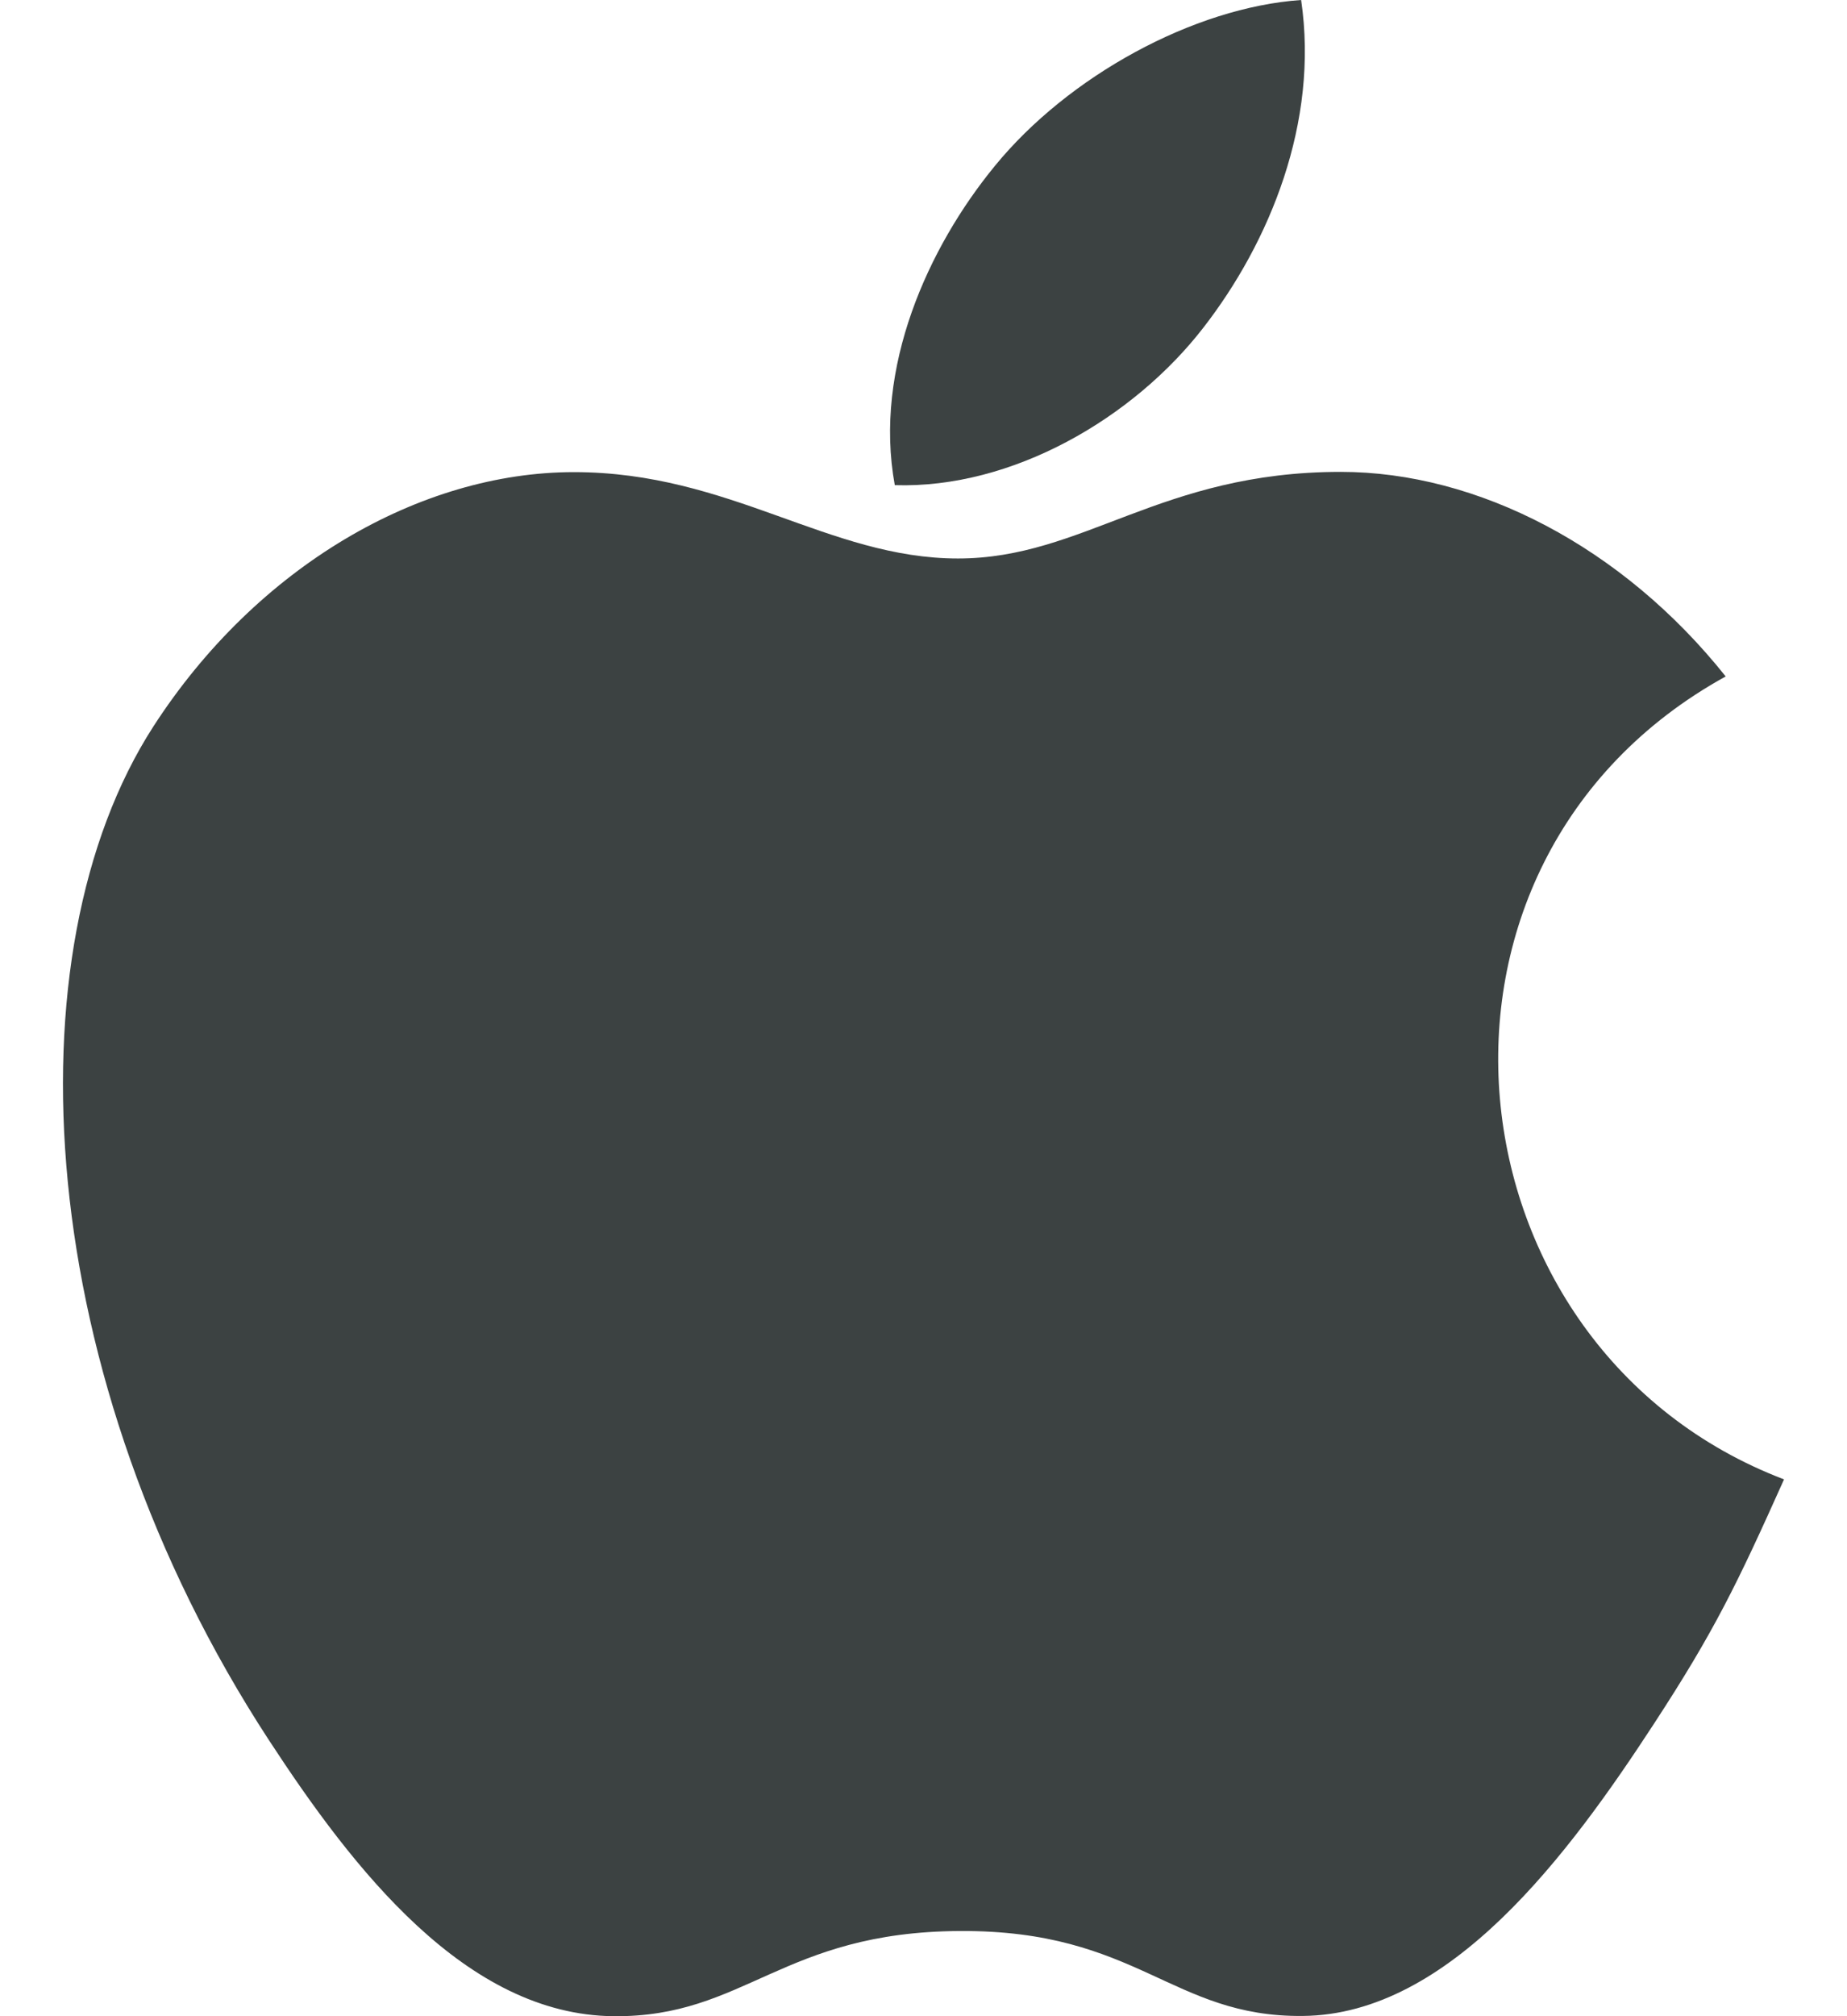
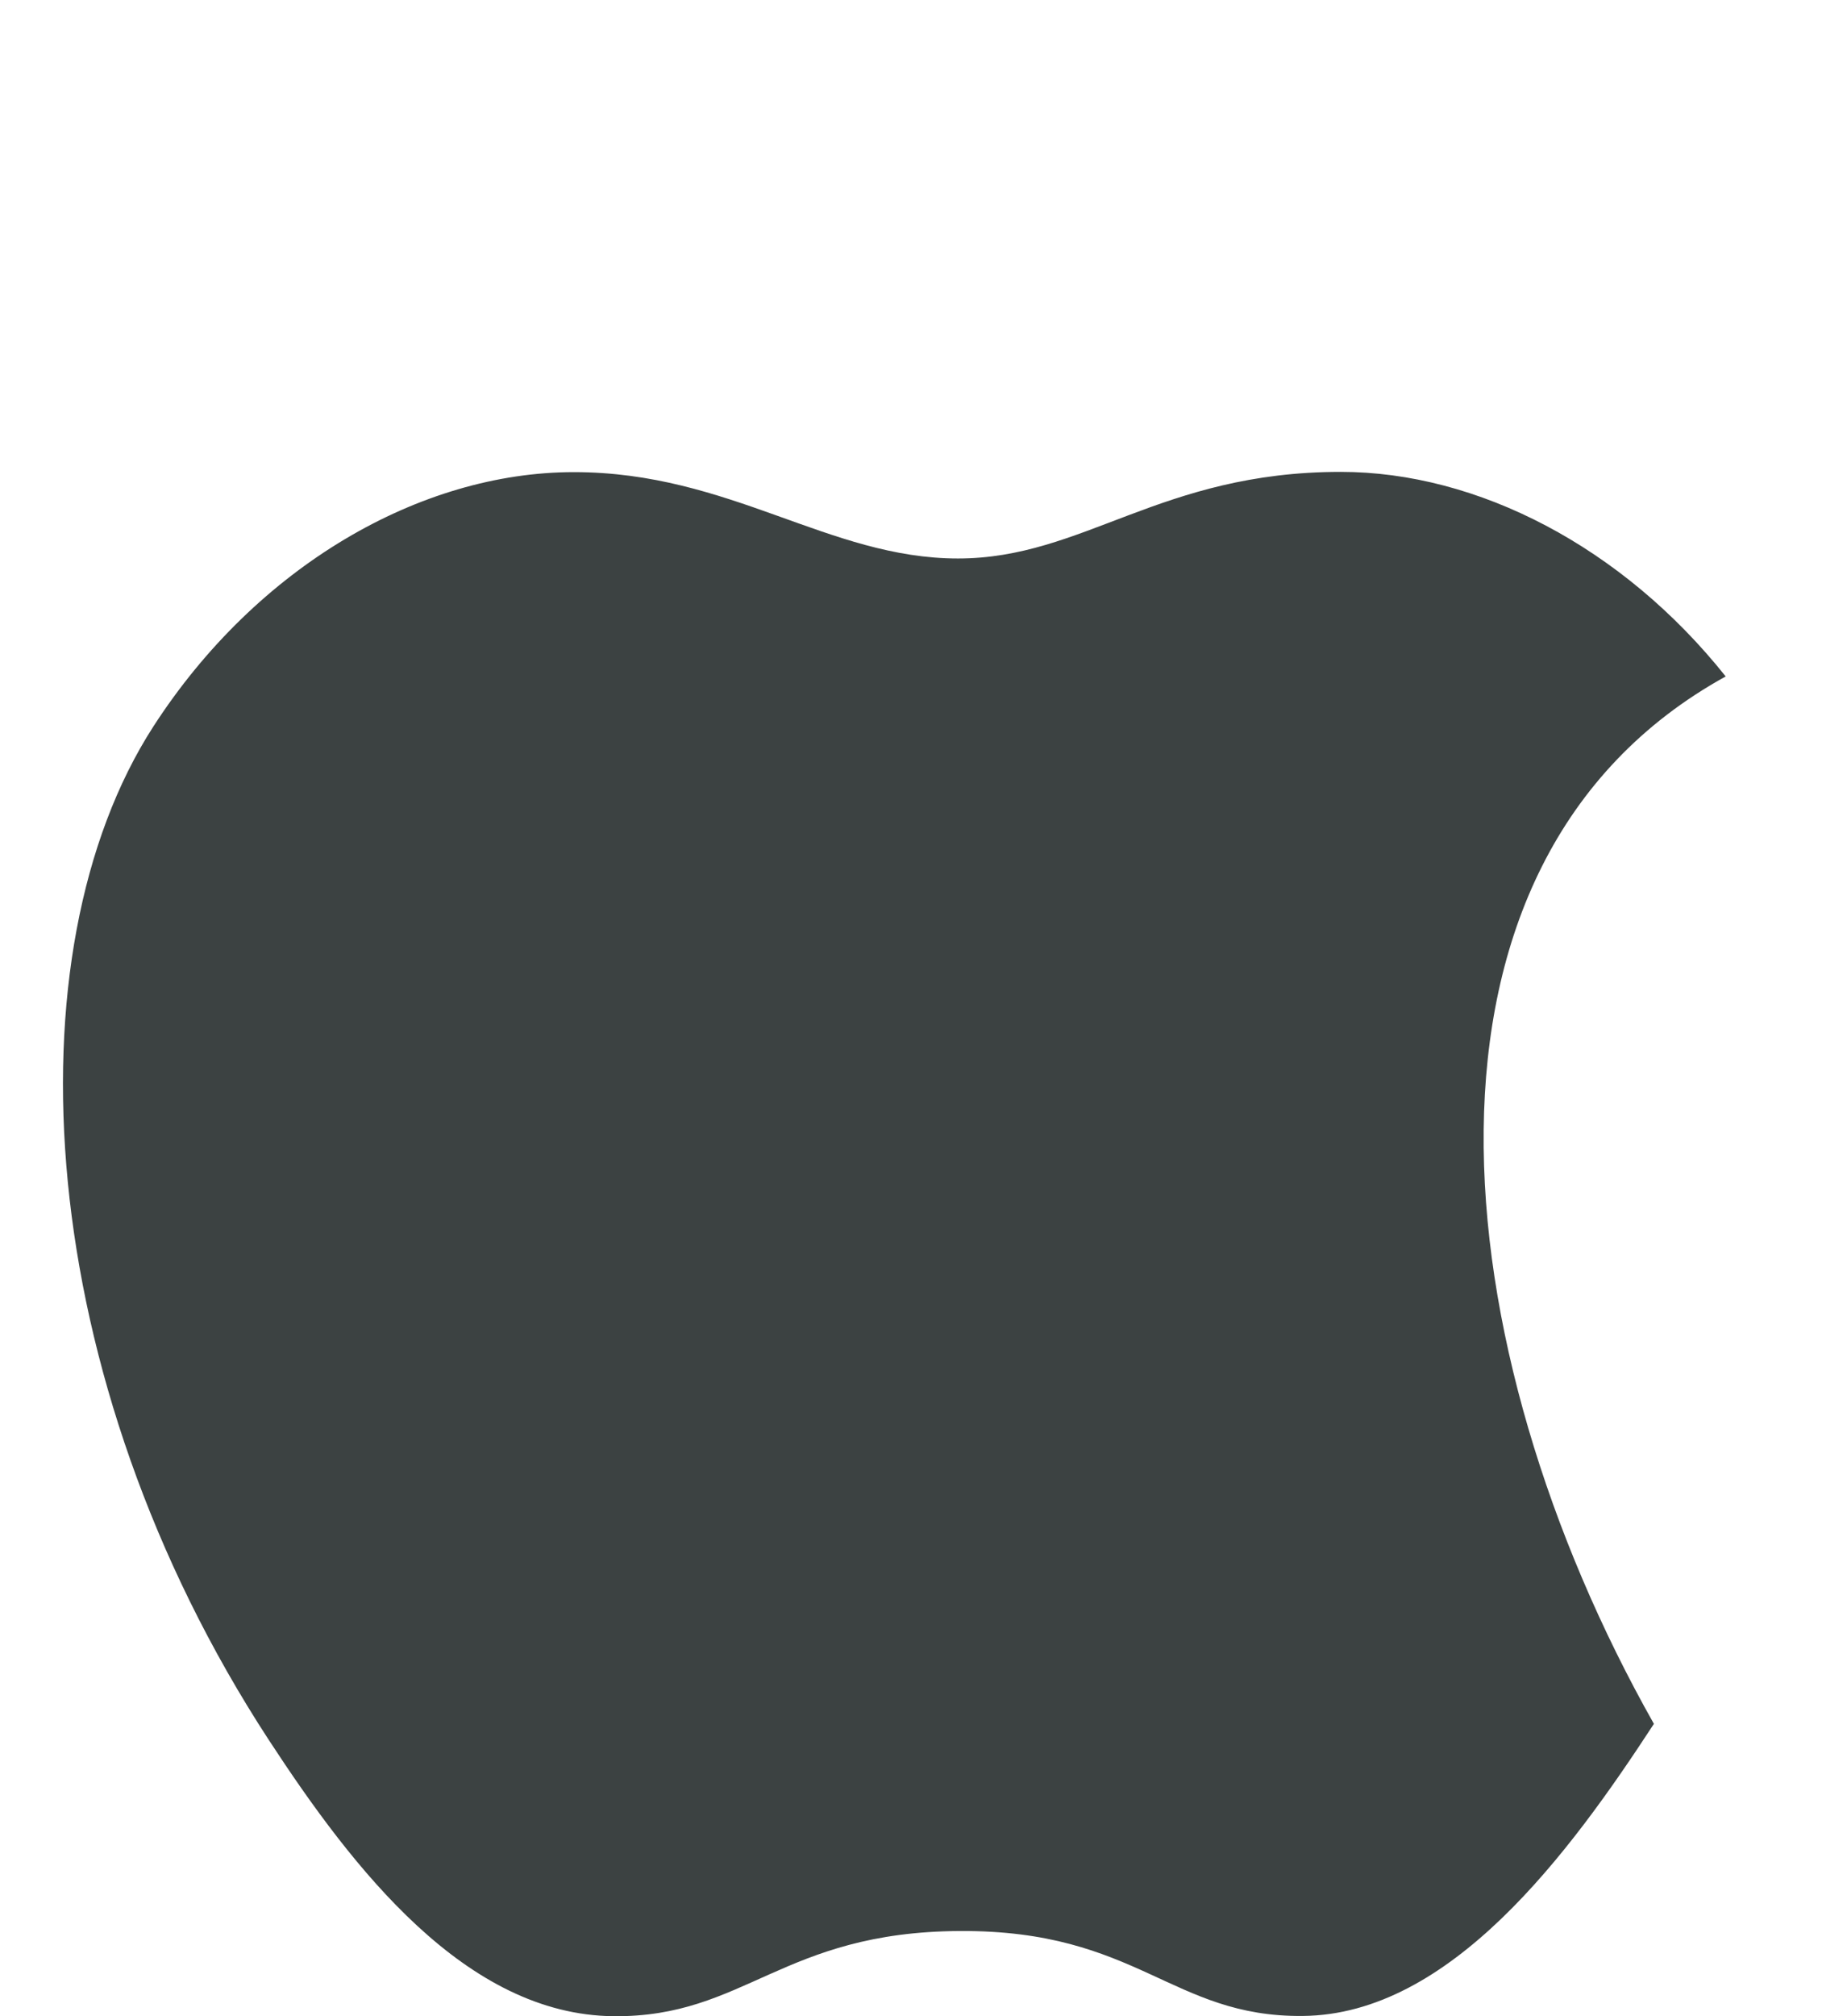
<svg xmlns="http://www.w3.org/2000/svg" width="22" height="24" viewBox="0 0 22 24" fill="none">
-   <path d="M15.498 0C14.219 0.088 12.723 0.907 11.851 1.974C11.056 2.942 10.402 4.378 10.658 5.775C12.056 5.819 13.5 4.98 14.337 3.896C15.12 2.886 15.713 1.458 15.498 0Z" fill="#3C4242" />
-   <path d="M20.555 8.052C19.327 6.511 17.6 5.617 15.97 5.617C13.817 5.617 12.907 6.648 11.411 6.648C9.869 6.648 8.698 5.62 6.836 5.62C5.008 5.62 3.061 6.738 1.826 8.649C0.091 11.34 0.388 16.399 3.2 20.709C4.207 22.251 5.551 23.985 7.309 24C8.873 24.015 9.314 22.996 11.434 22.986C13.553 22.974 13.955 24.013 15.517 23.997C17.276 23.983 18.694 22.062 19.7 20.52C20.422 19.414 20.69 18.858 21.25 17.61C17.18 16.06 16.528 10.273 20.555 8.052Z" fill="#3C4242" />
+   <path d="M20.555 8.052C19.327 6.511 17.6 5.617 15.97 5.617C13.817 5.617 12.907 6.648 11.411 6.648C9.869 6.648 8.698 5.62 6.836 5.62C5.008 5.62 3.061 6.738 1.826 8.649C0.091 11.34 0.388 16.399 3.2 20.709C4.207 22.251 5.551 23.985 7.309 24C8.873 24.015 9.314 22.996 11.434 22.986C13.553 22.974 13.955 24.013 15.517 23.997C17.276 23.983 18.694 22.062 19.7 20.52C17.18 16.06 16.528 10.273 20.555 8.052Z" fill="#3C4242" />
</svg>